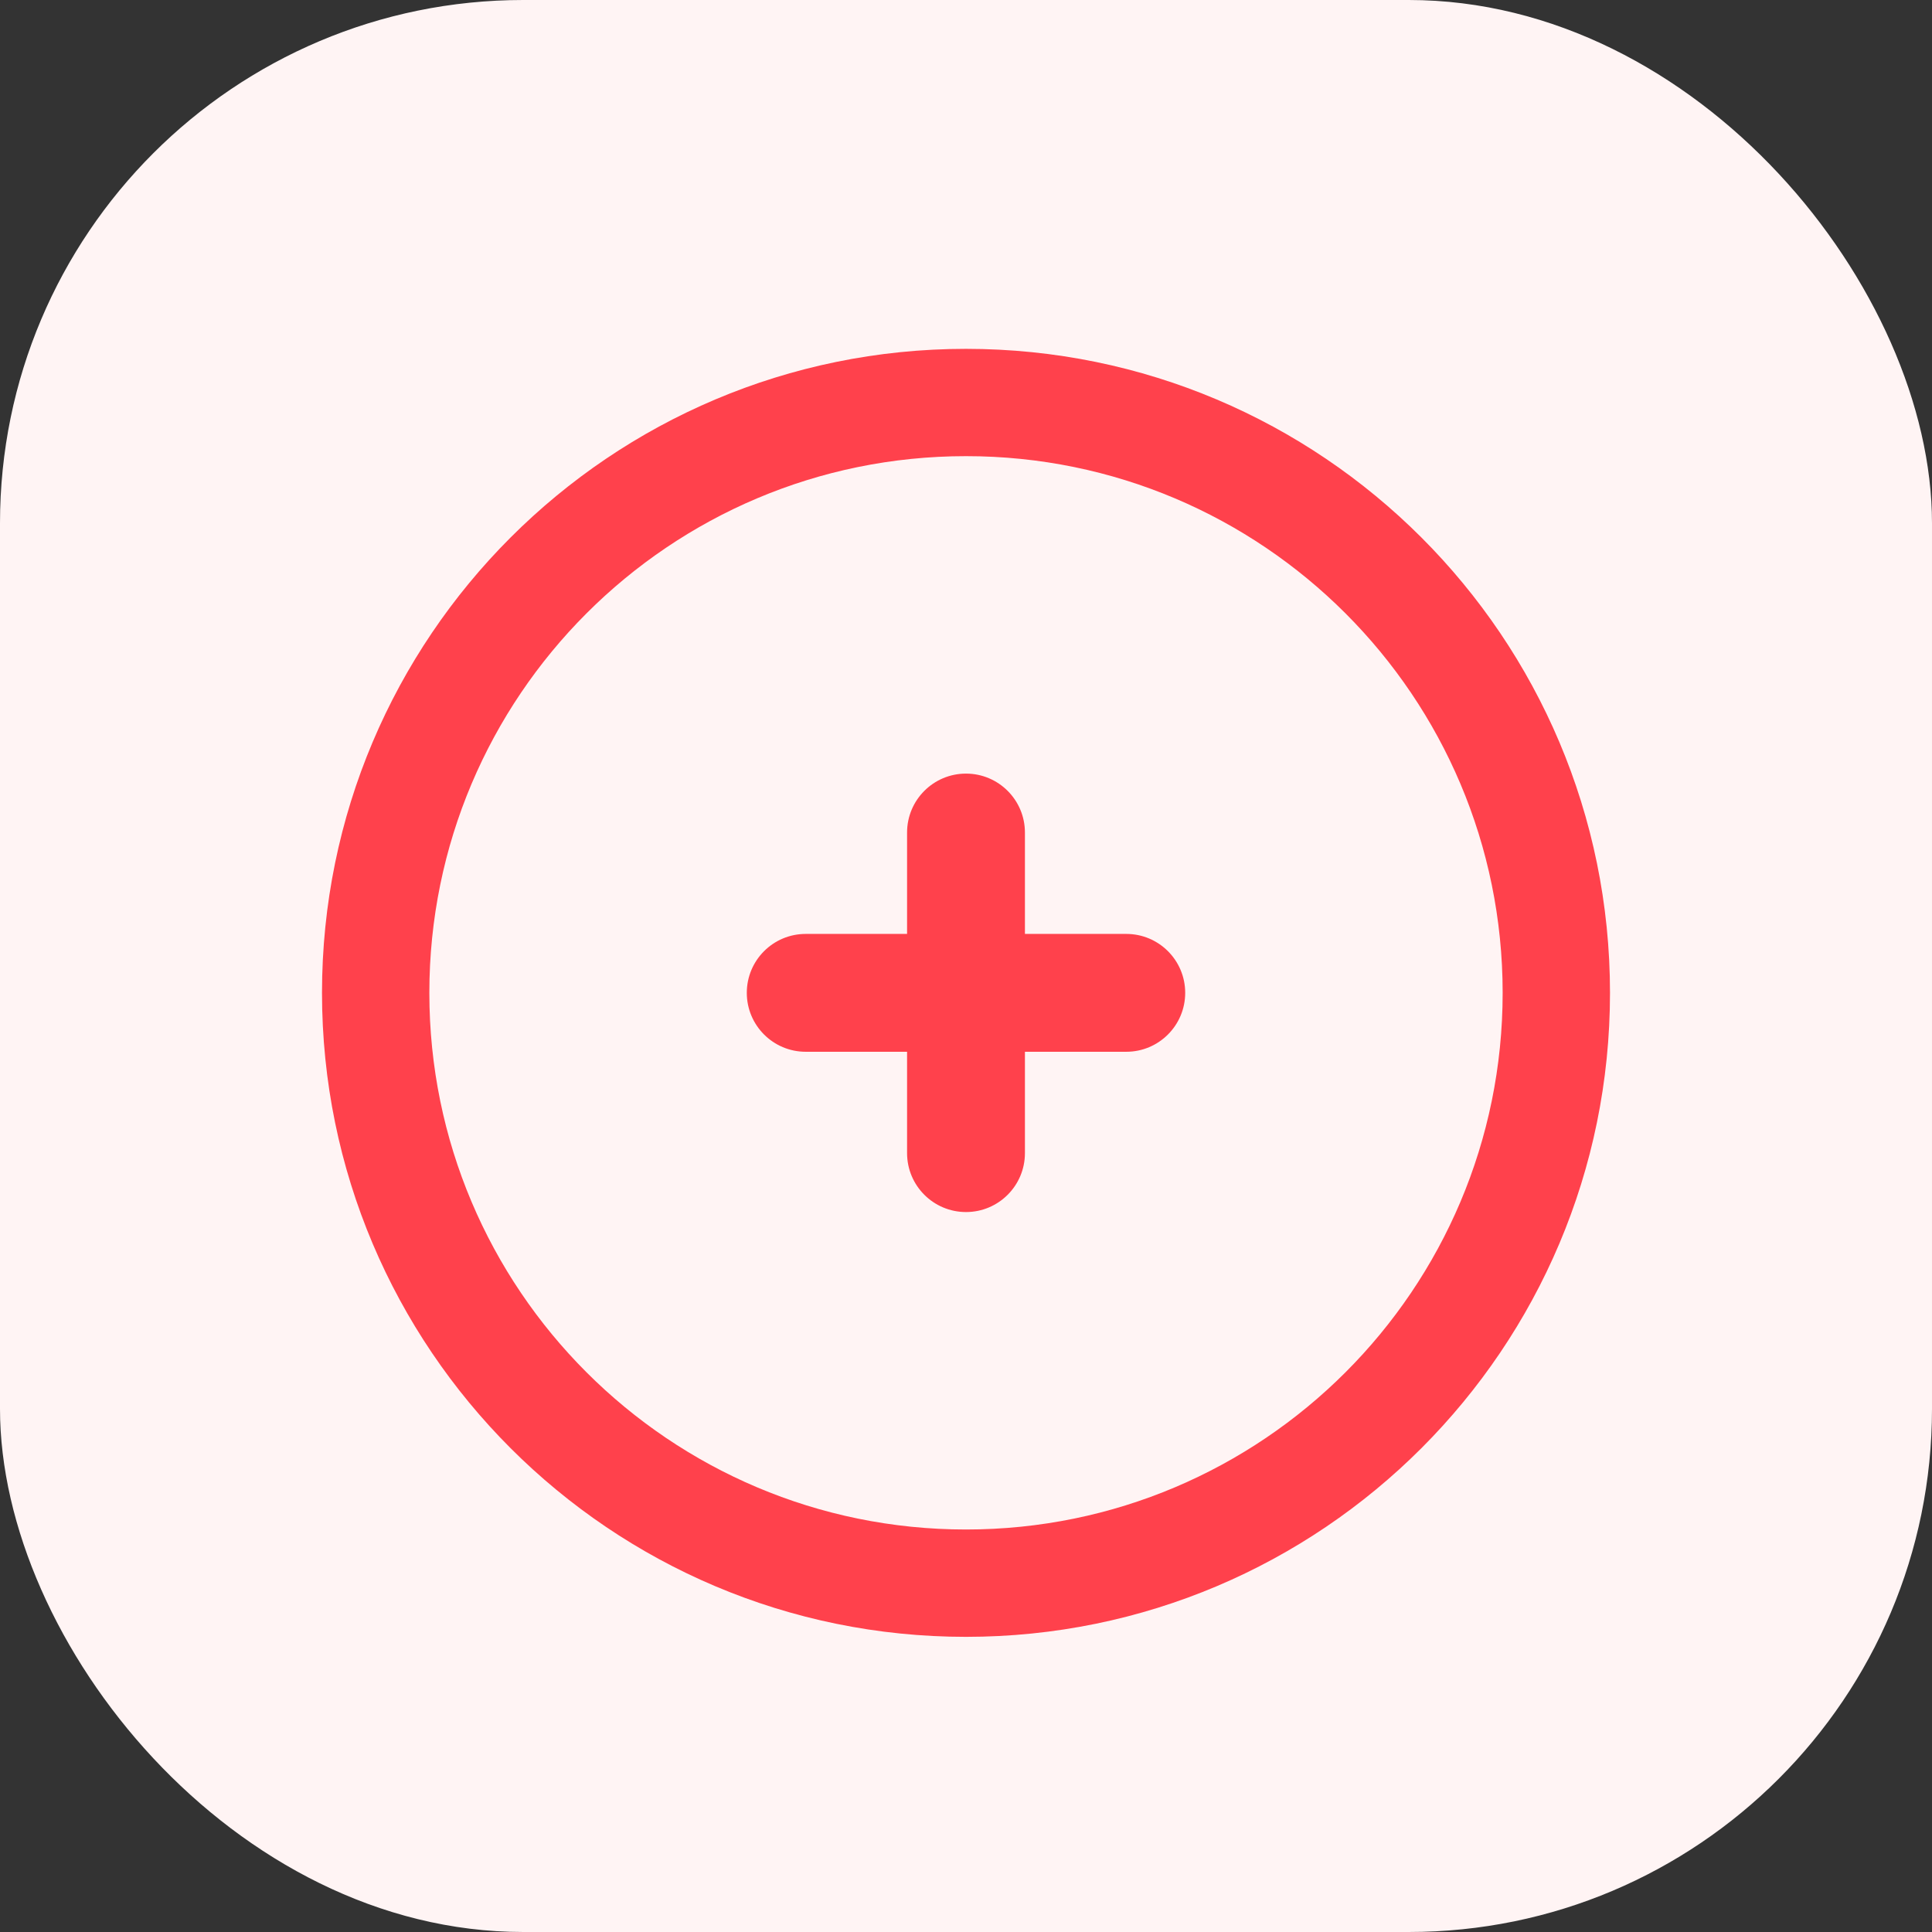
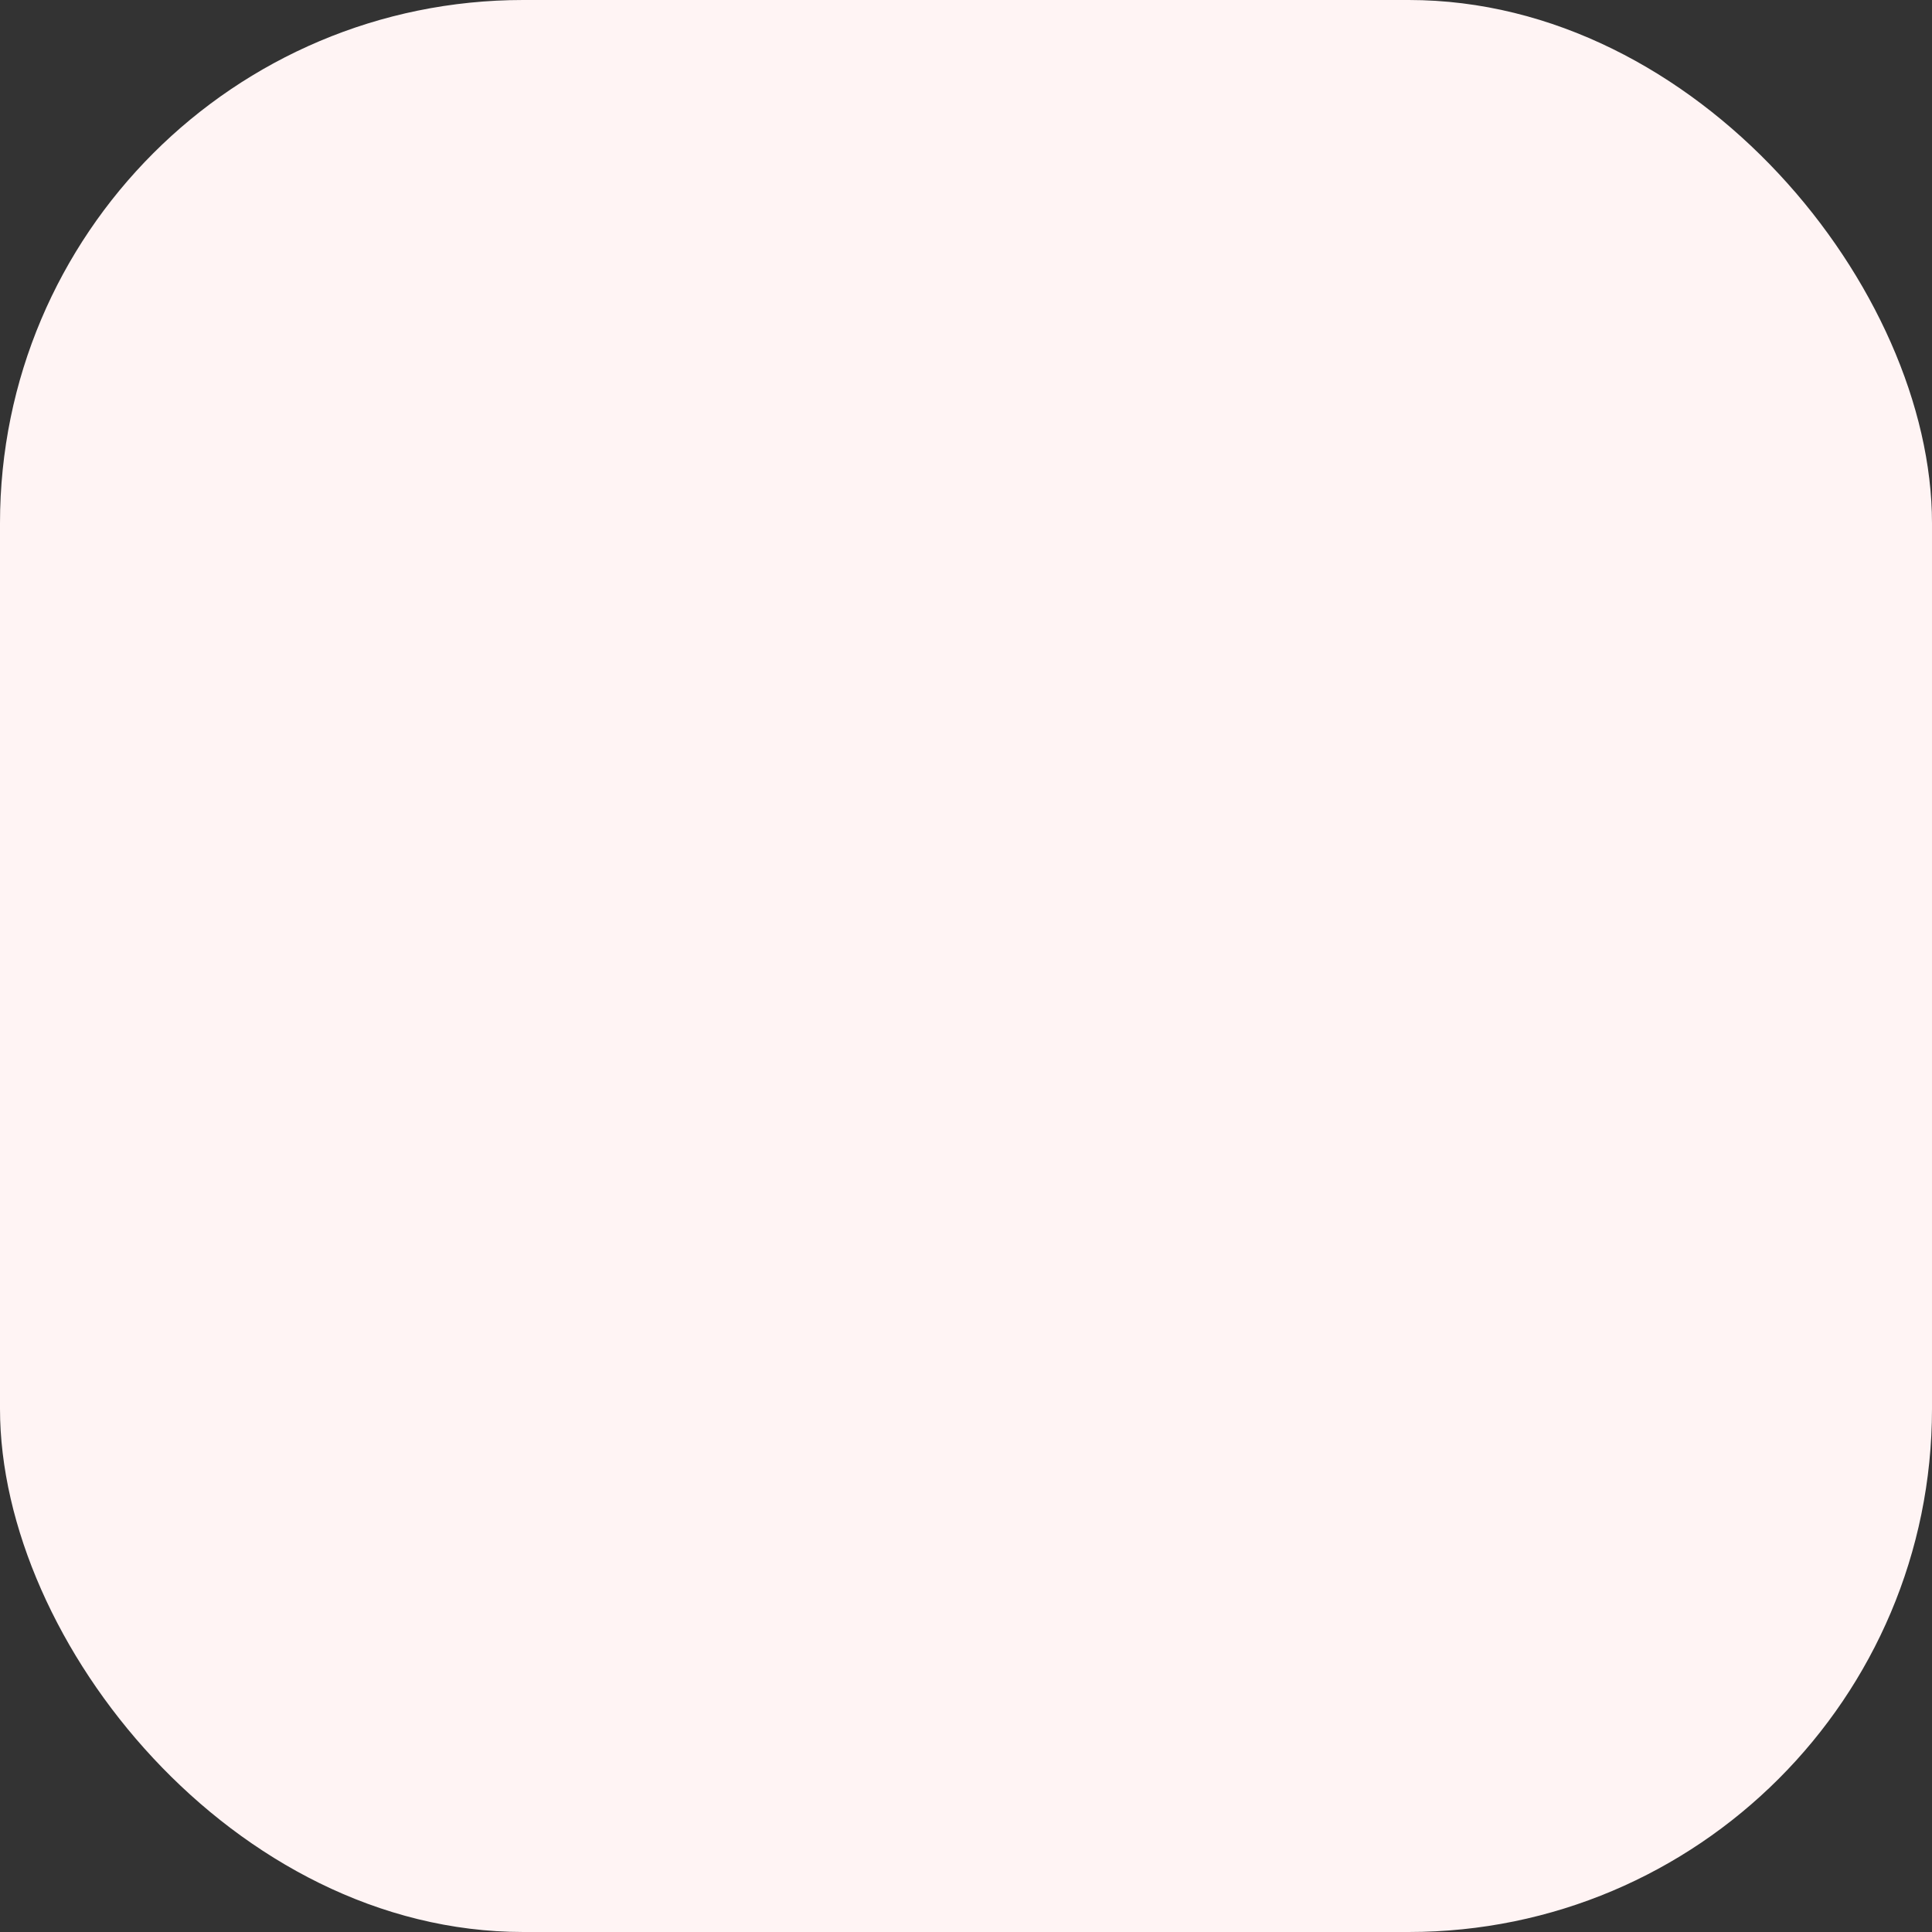
<svg xmlns="http://www.w3.org/2000/svg" width="48" height="48" viewBox="0 0 48 48" fill="none">
  <rect x="0" y="0" width="48" height="48" fill="#333333" stroke="none" />
  <rect width="48" height="48" rx="13" fill="#FFF4F4" />
-   <path fill-rule="evenodd" clip-rule="evenodd" d="M24 38C31.364 38 37.333 32.031 37.333 24.667C37.333 17.303 31.364 11.333 24 11.333C16.636 11.333 10.667 17.303 10.667 24.667C10.667 32.031 16.636 38 24 38ZM24 40.667C32.837 40.667 40 33.503 40 24.667C40 15.83 32.837 8.667 24 8.667C15.163 8.667 8 15.83 8 24.667C8 33.503 15.163 40.667 24 40.667Z" fill="#FF414C" />
-   <path fill-rule="evenodd" clip-rule="evenodd" d="M24 19.22C24.809 19.22 25.464 19.876 25.464 20.684V23.203H27.982C28.791 23.203 29.446 23.858 29.446 24.667C29.446 25.475 28.791 26.131 27.982 26.131H25.464V28.649C25.464 29.457 24.809 30.113 24 30.113C23.191 30.113 22.536 29.457 22.536 28.649V26.131H20.018C19.209 26.131 18.554 25.475 18.554 24.667C18.554 23.858 19.209 23.203 20.018 23.203H22.536V20.684C22.536 19.876 23.191 19.22 24 19.22Z" fill="#FF414C" />
</svg>